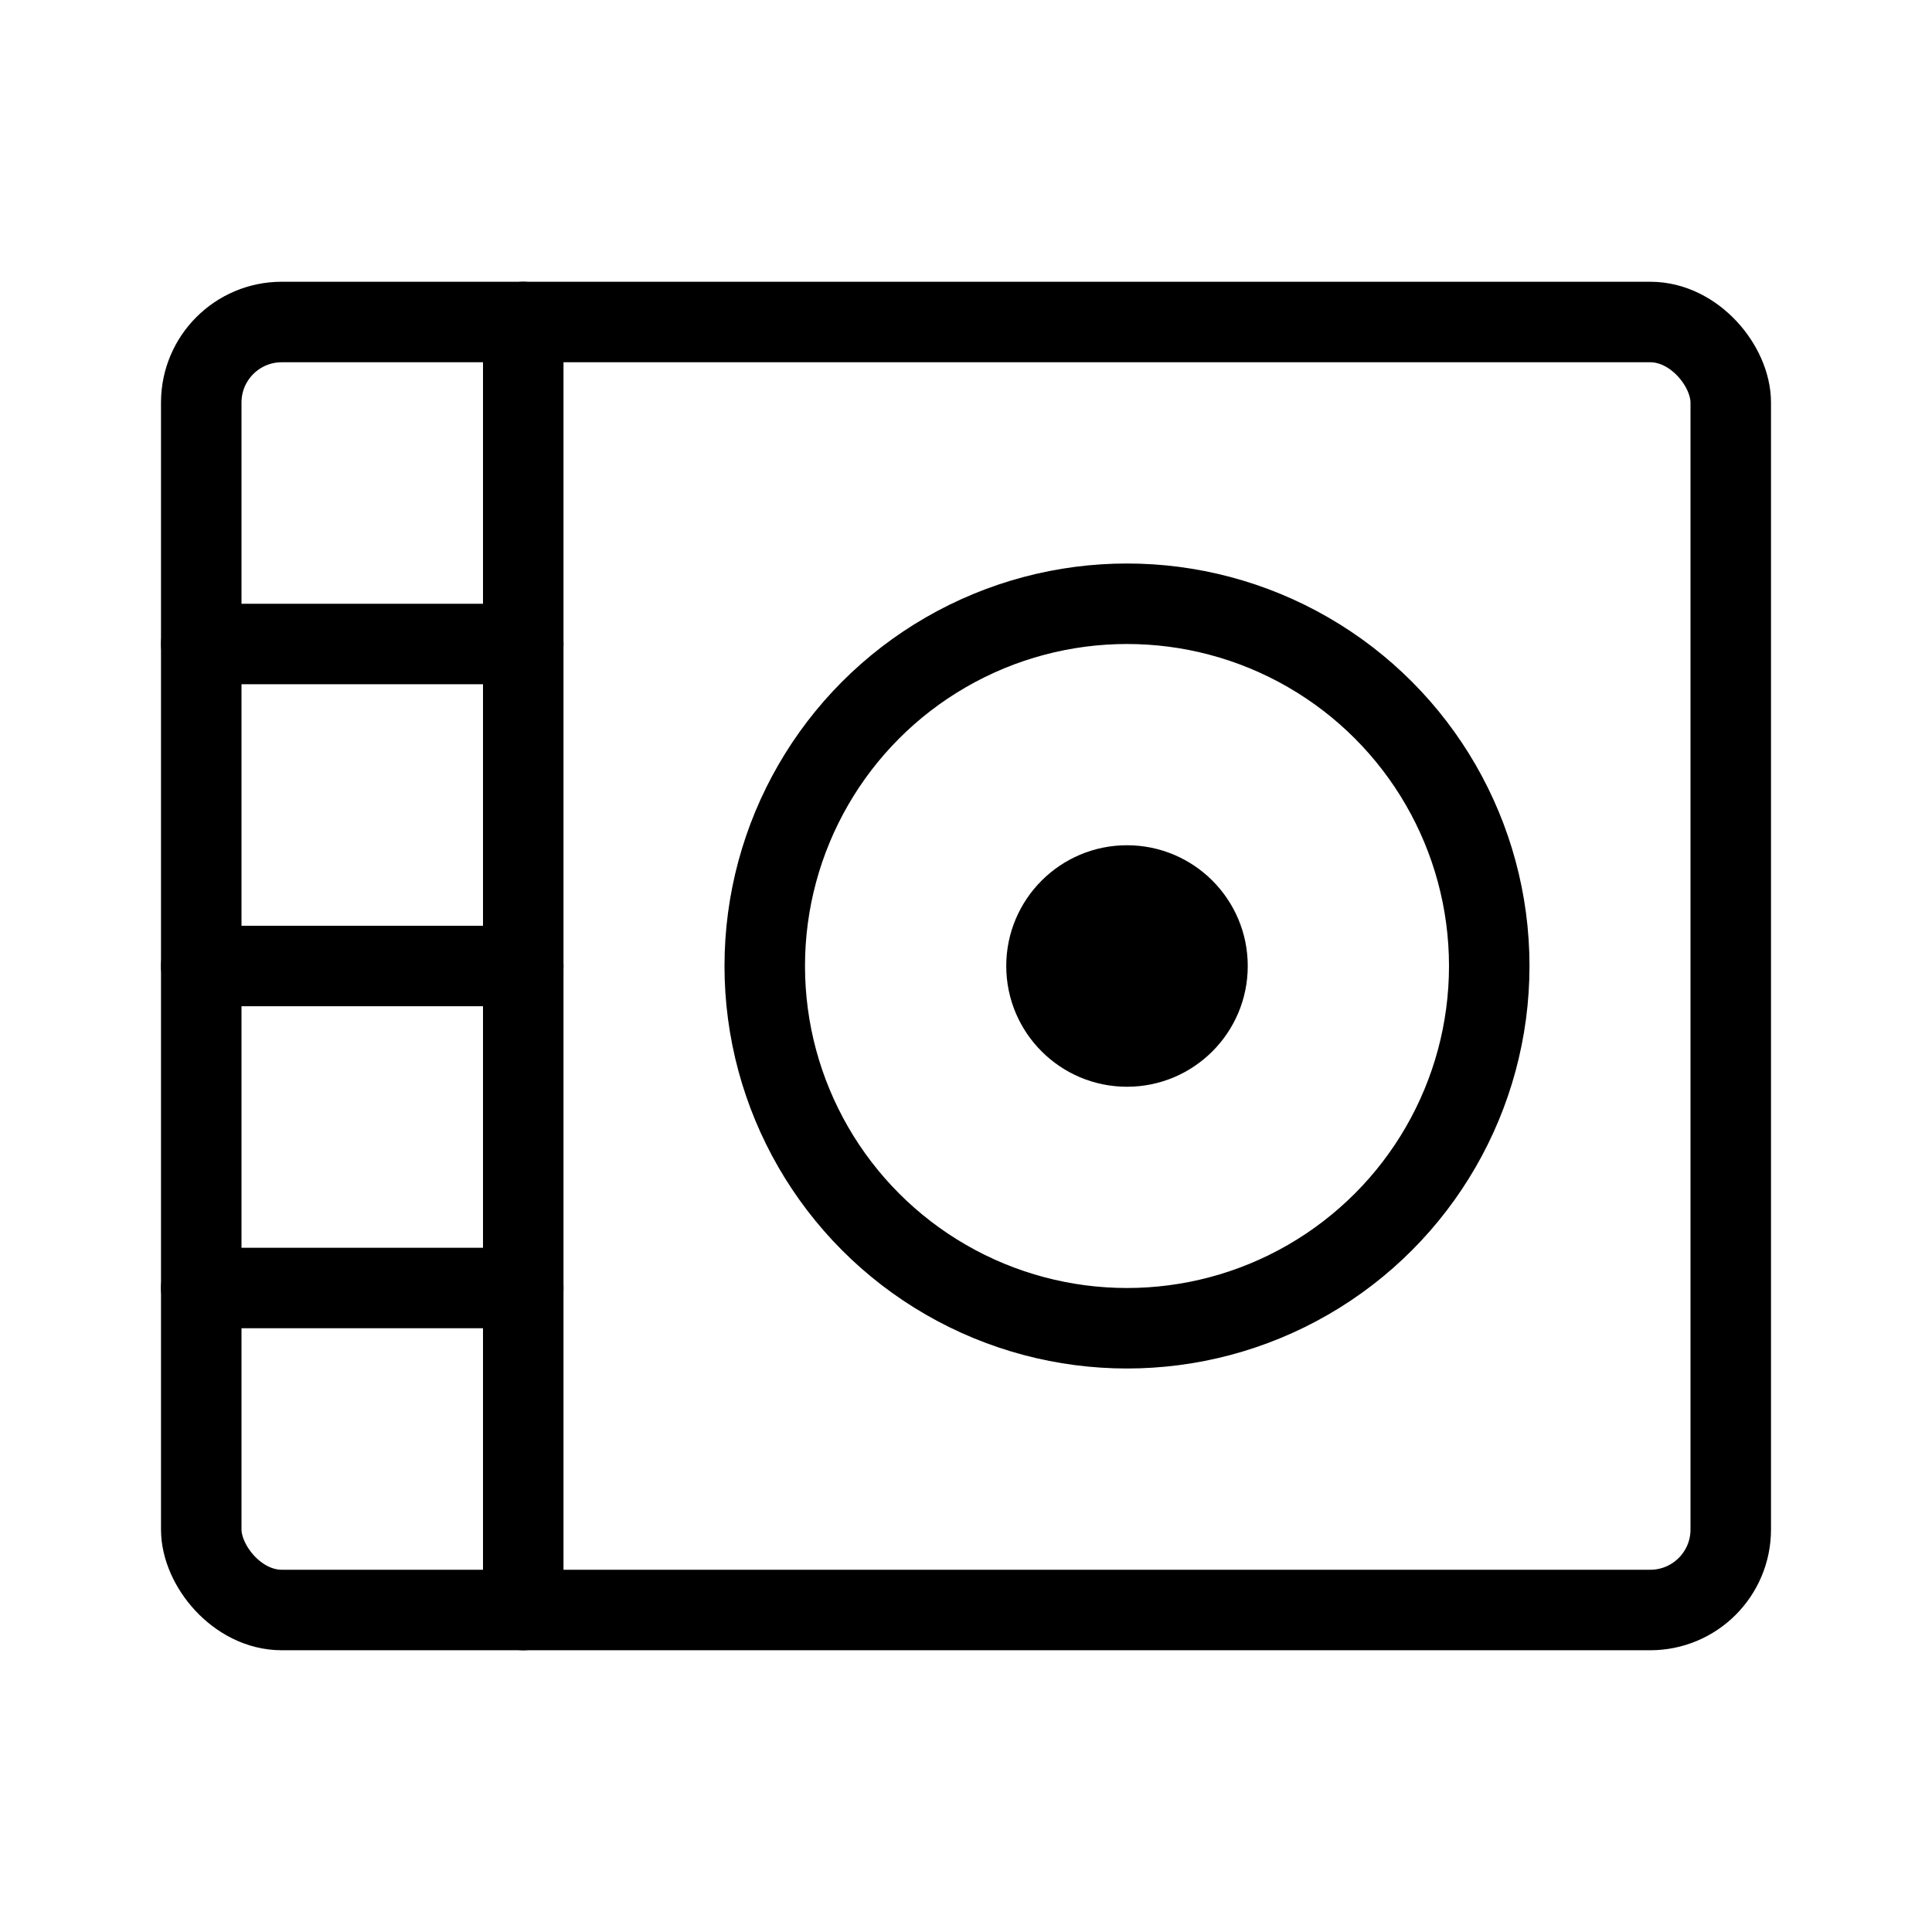
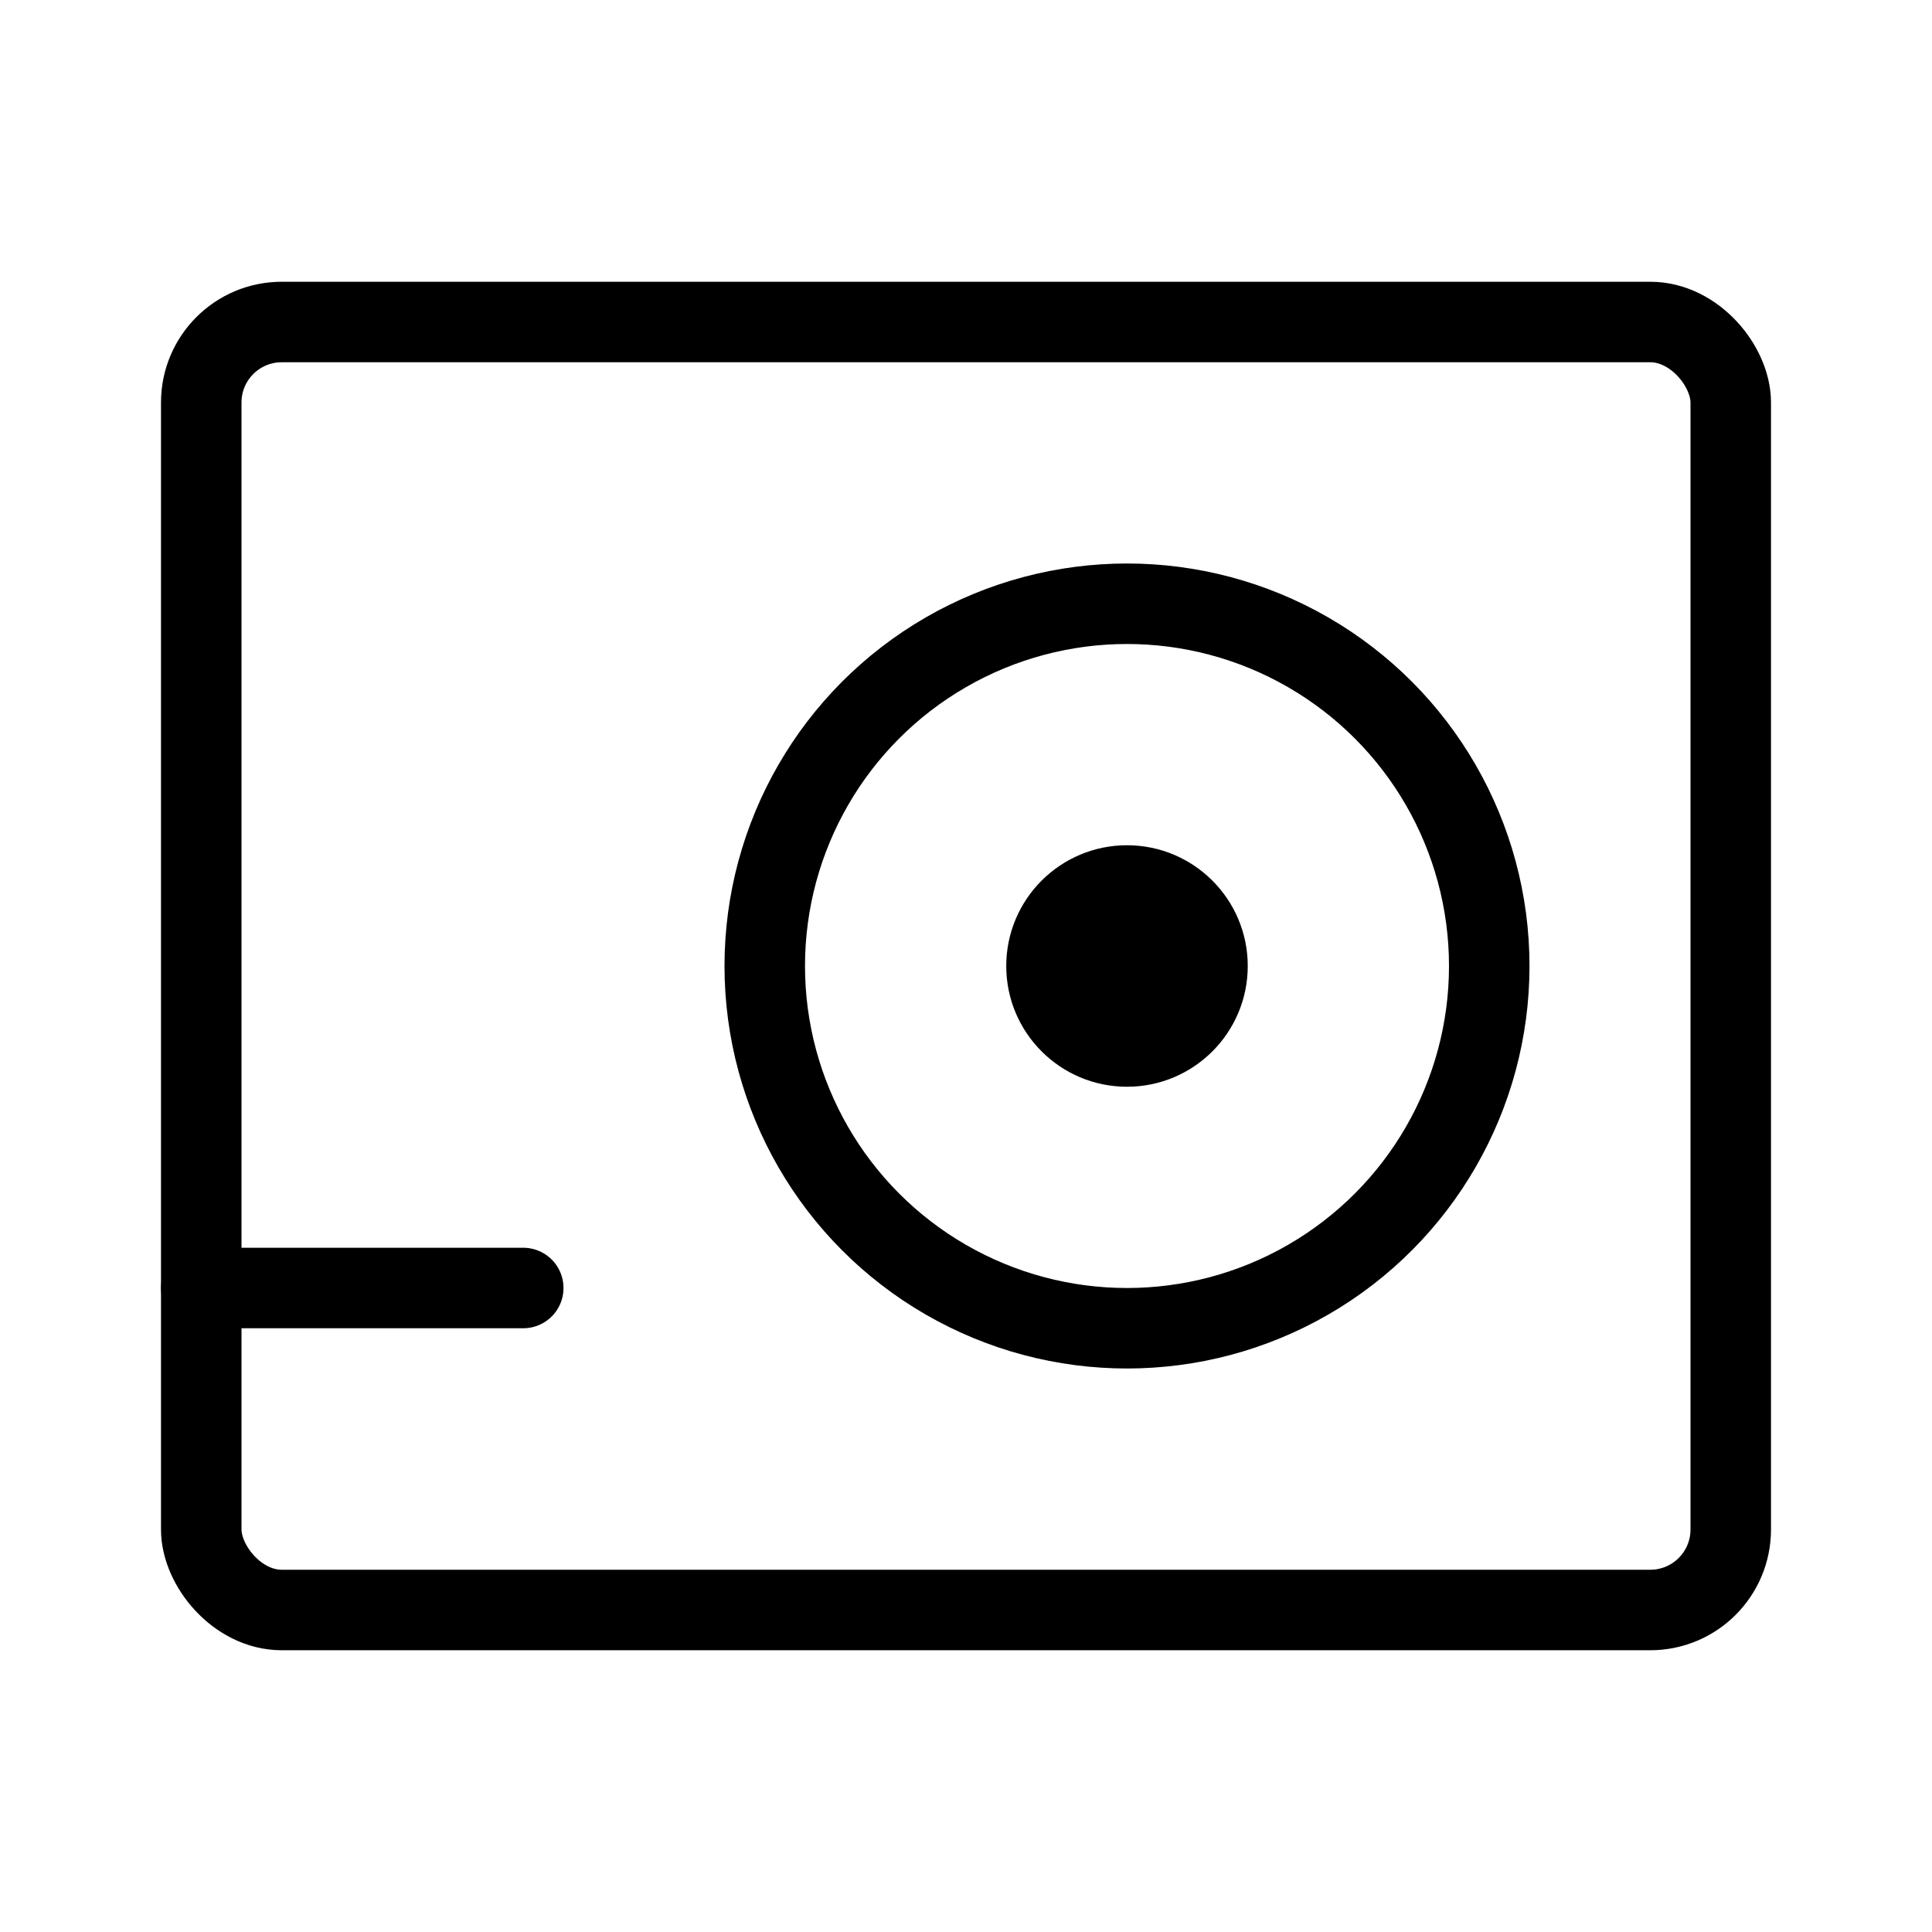
<svg xmlns="http://www.w3.org/2000/svg" viewBox="0 0 48 48" fill="none">
  <rect x="5" y="8" width="38" height="32" rx="2" stroke="currentColor" stroke-width="2" />
-   <path d="M13 8V40" stroke="currentColor" stroke-width="2" stroke-linecap="round" stroke-linejoin="round" />
  <circle cx="28" cy="24" r="9" fill="none" stroke="currentColor" stroke-width="2" />
  <circle cx="28" cy="24" r="3" fill="currentColor" />
-   <path d="M5 16H13" stroke="currentColor" stroke-width="2" stroke-linecap="round" stroke-linejoin="round" />
-   <path d="M5 24H13" stroke="currentColor" stroke-width="2" stroke-linecap="round" stroke-linejoin="round" />
  <path d="M5 32H13" stroke="currentColor" stroke-width="2" stroke-linecap="round" stroke-linejoin="round" />
</svg>